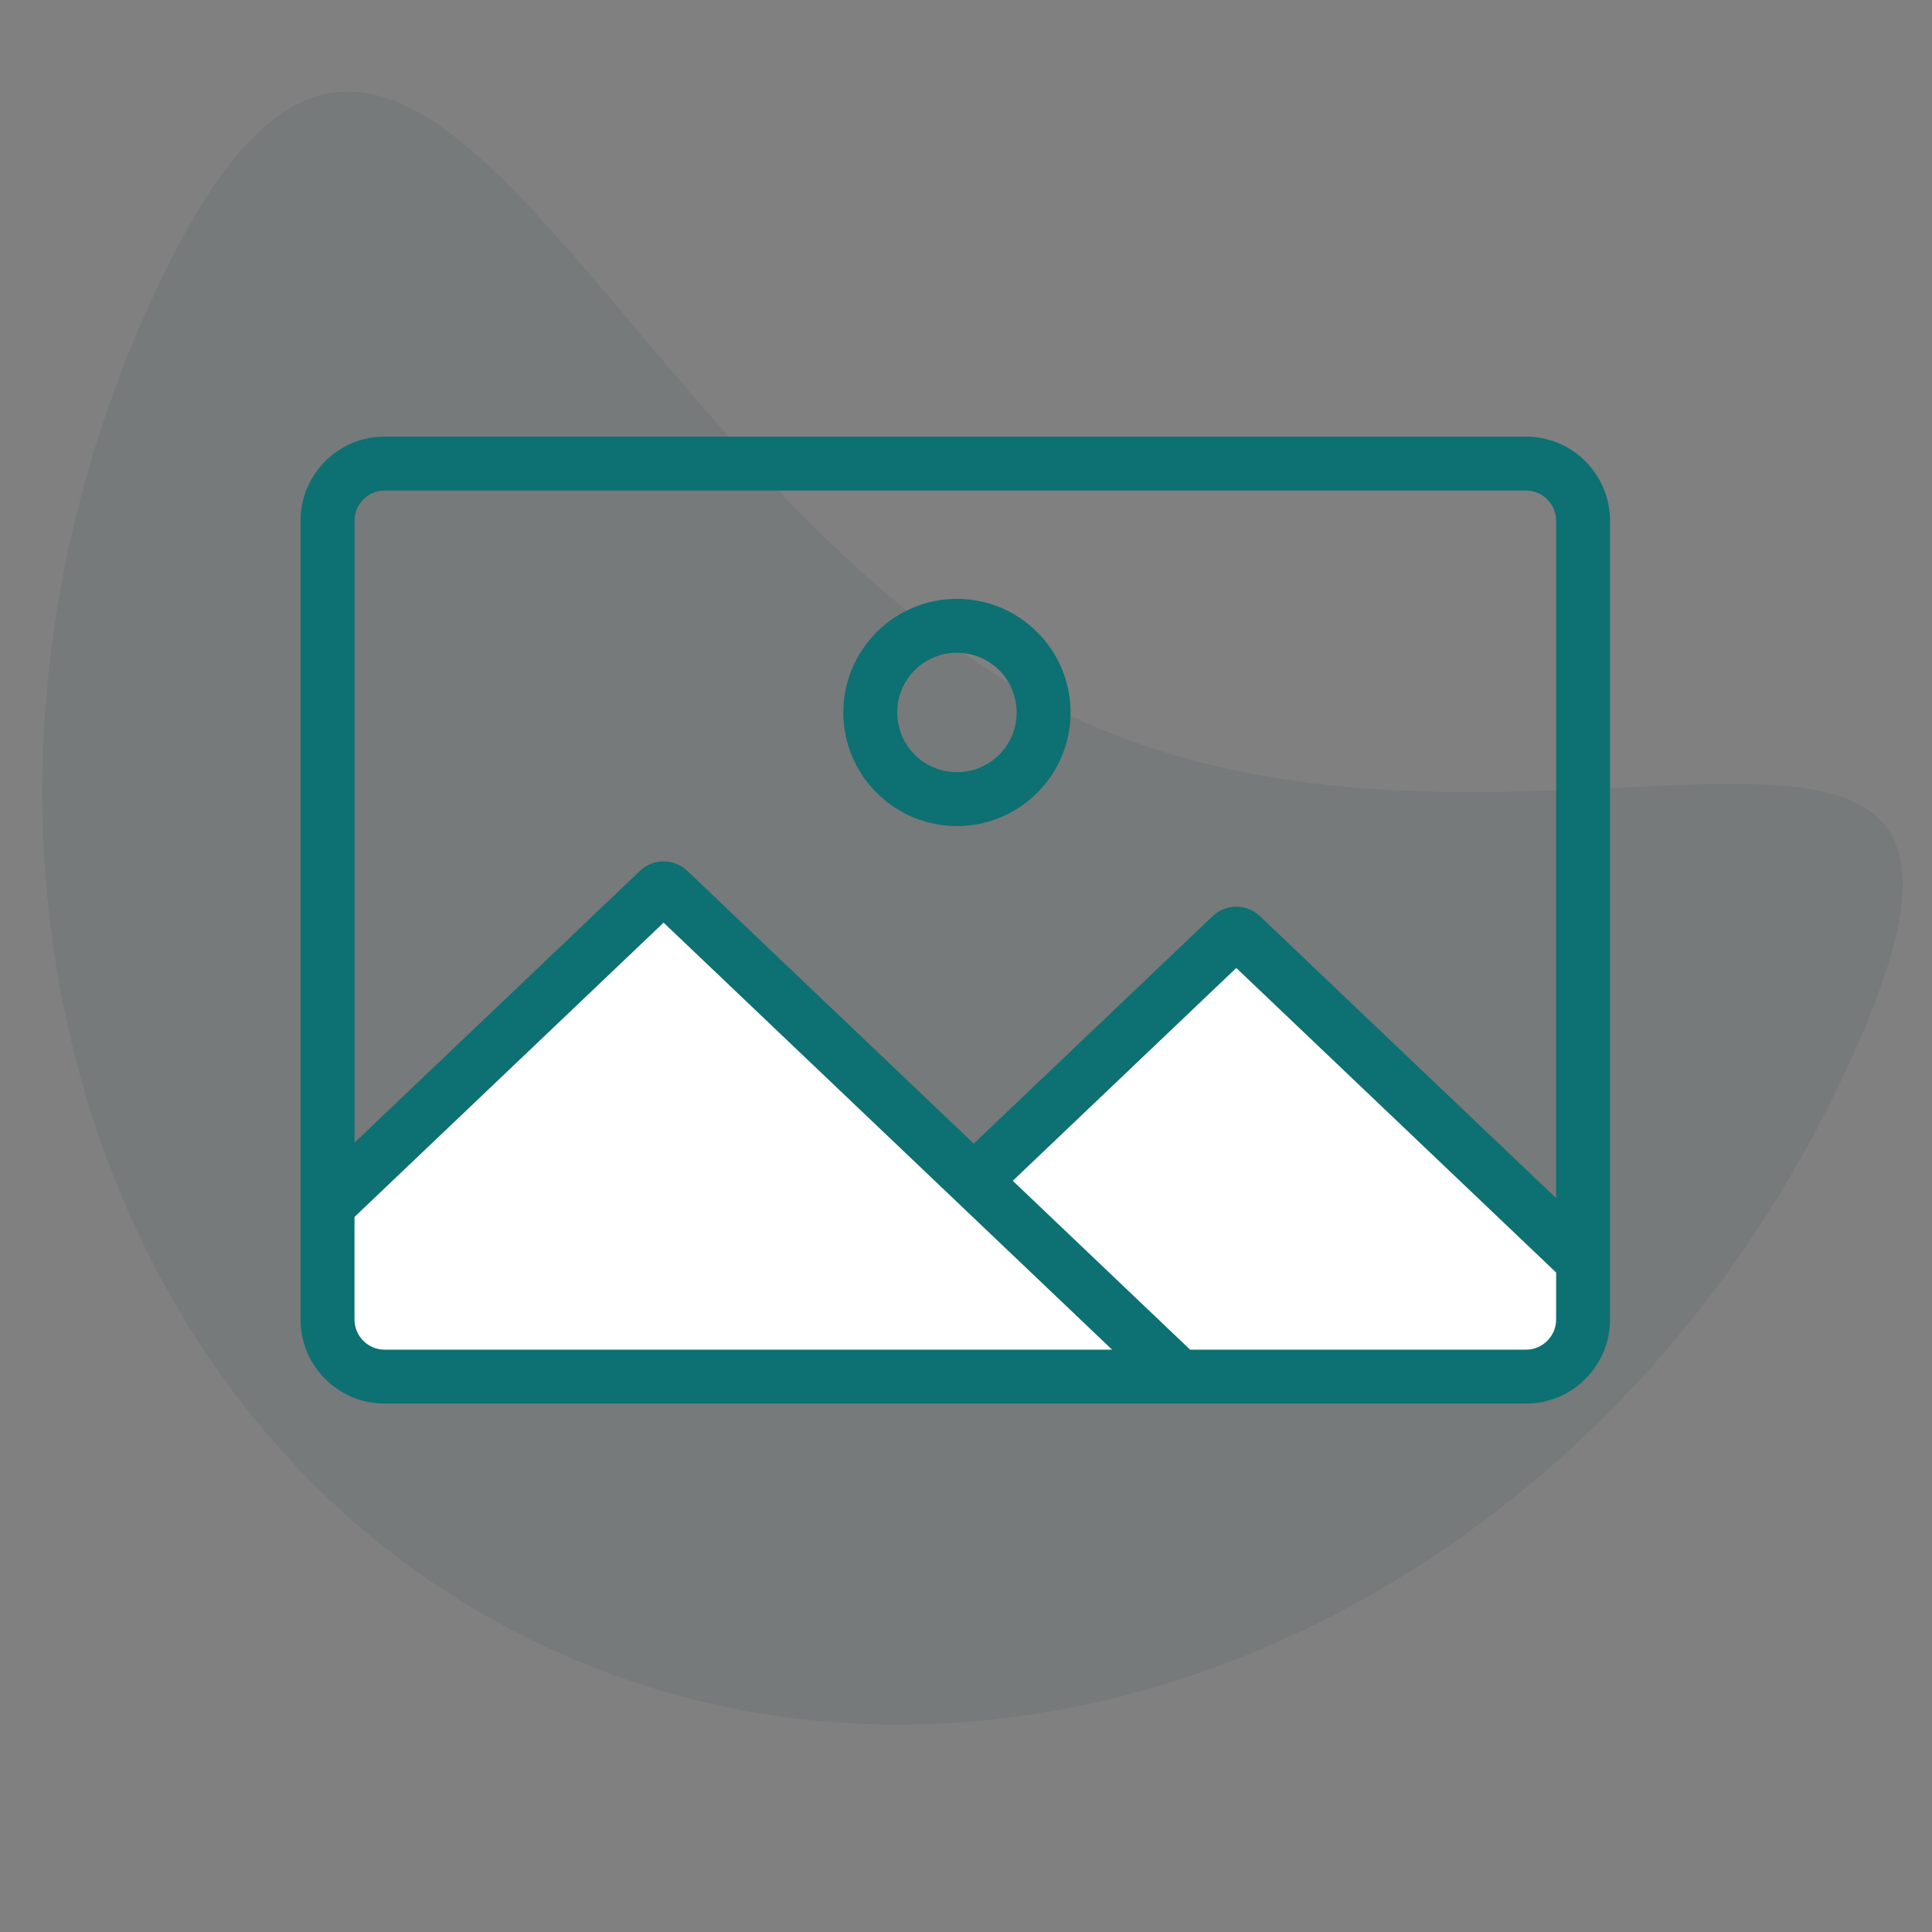
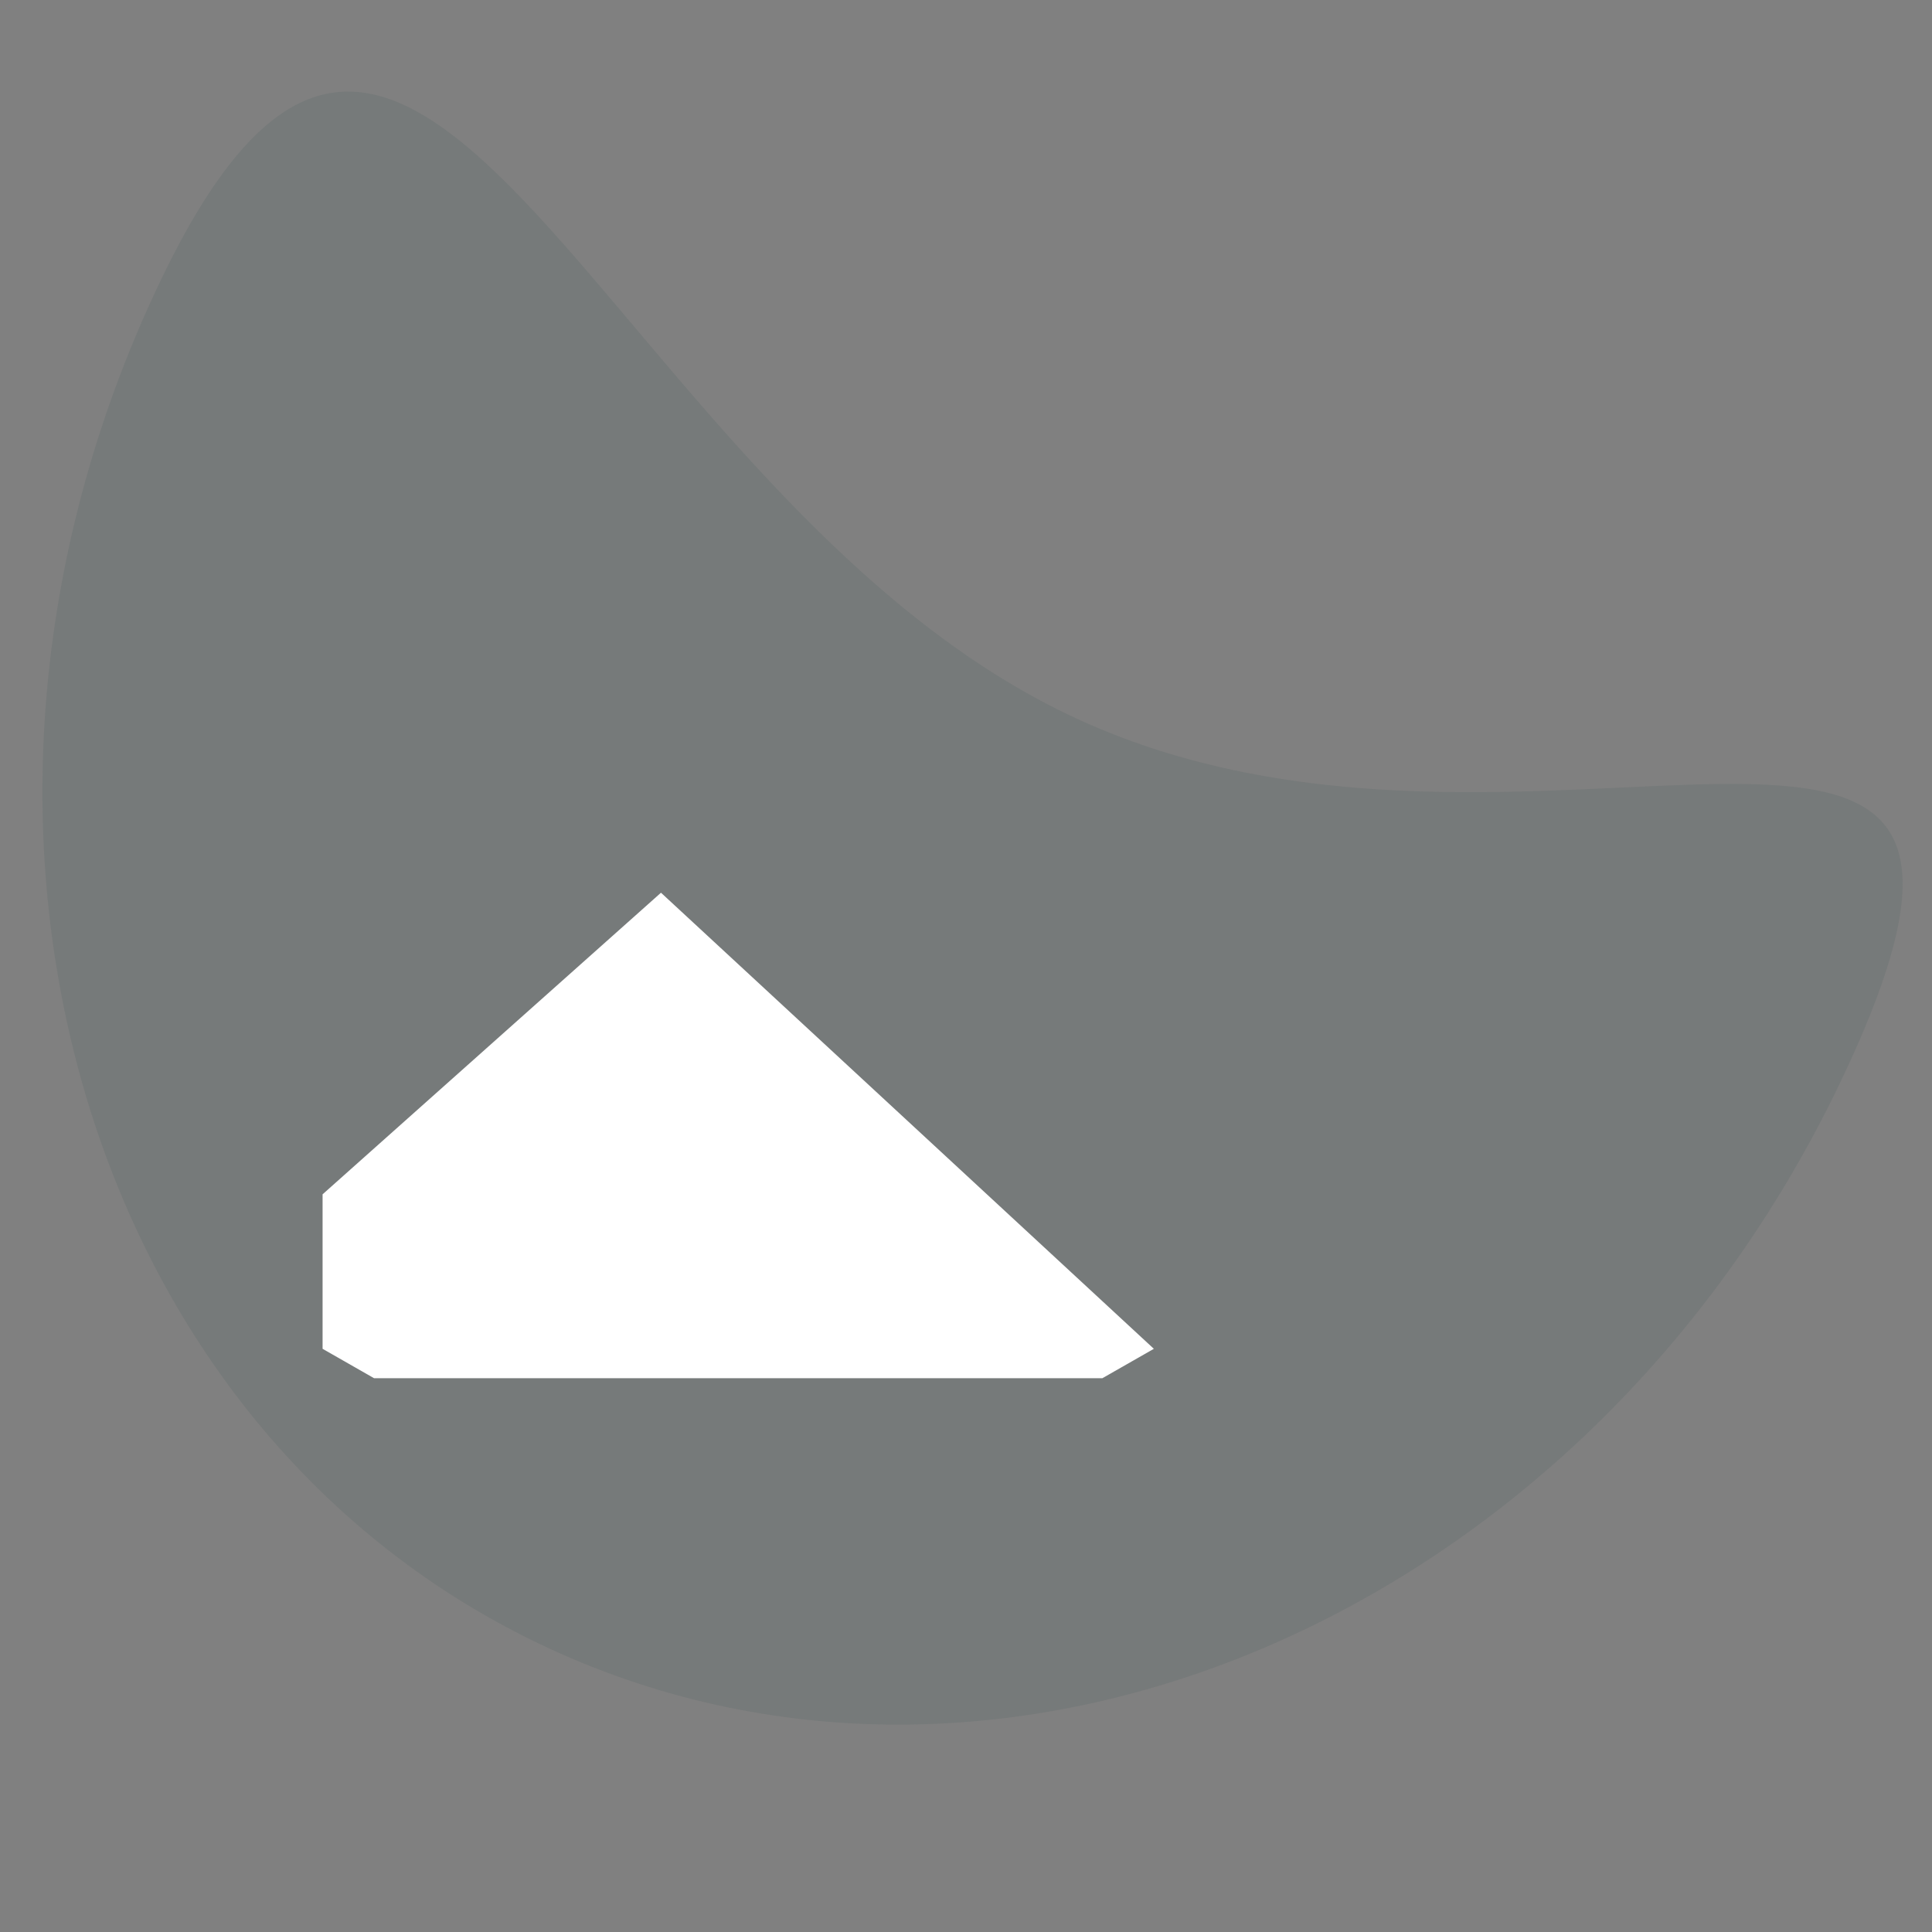
<svg xmlns="http://www.w3.org/2000/svg" width="90" height="90" viewBox="0 0 90 90" fill="none">
  <rect x="0" y="0" width="90" height="90" fill="#808080" stroke="none" />
  <path opacity="0.08" d="M49.713 33.269C71.292 43.639 97.55 25.816 85.665 50.547C73.779 75.278 46.651 86.919 25.072 76.549C3.493 66.178 -4.365 37.723 7.52 12.992C19.406 -11.739 28.134 22.898 49.713 33.269Z" fill="#013536" />
  <path d="M30.791 41.586L15.027 55.636V62.833L17.426 64.203H51.352L53.751 62.833L30.791 41.586Z" fill="white" />
-   <path d="M70.204 63.861H57.182H54.44L48.614 58.72L45.873 54.608L58.21 43.642L72.945 57.35V62.49L70.204 63.861Z" fill="white" />
-   <path d="M17.916 20.339H71.087C73.243 20.339 75 22.096 75 24.253V61.472C75 63.628 73.243 65.385 71.087 65.385H17.916C15.759 65.385 14.002 63.628 14.002 61.472V24.253C14.002 22.096 15.759 20.339 17.916 20.339ZM45.36 53.275L56.492 42.677C57.108 42.091 58.075 42.091 58.69 42.677L72.49 55.816V24.253C72.49 23.483 71.858 22.851 71.088 22.851H17.917C17.147 22.851 16.515 23.483 16.515 24.253V53.23L29.816 40.567C30.431 39.98 31.399 39.98 32.014 40.567L45.361 53.276L45.36 53.275ZM72.49 59.278L57.591 45.092L47.179 55.006L55.441 62.873H71.088C71.858 62.873 72.49 62.242 72.49 61.472V59.278ZM51.806 62.873L30.913 42.981L16.514 56.69V61.472C16.514 62.242 17.146 62.873 17.916 62.873H51.805H51.806Z" fill="#0D7072" />
-   <path d="M44.578 27.896C47.494 27.896 49.871 30.273 49.871 33.189C49.871 36.106 47.494 38.482 44.578 38.482C41.661 38.482 39.285 36.106 39.285 33.189C39.285 30.273 41.661 27.896 44.578 27.896ZM44.578 30.409C43.035 30.409 41.797 31.647 41.797 33.189C41.797 34.73 43.037 35.97 44.578 35.97C46.119 35.97 47.359 34.73 47.359 33.189C47.359 31.647 46.12 30.409 44.578 30.409Z" fill="#0D7072" />
</svg>